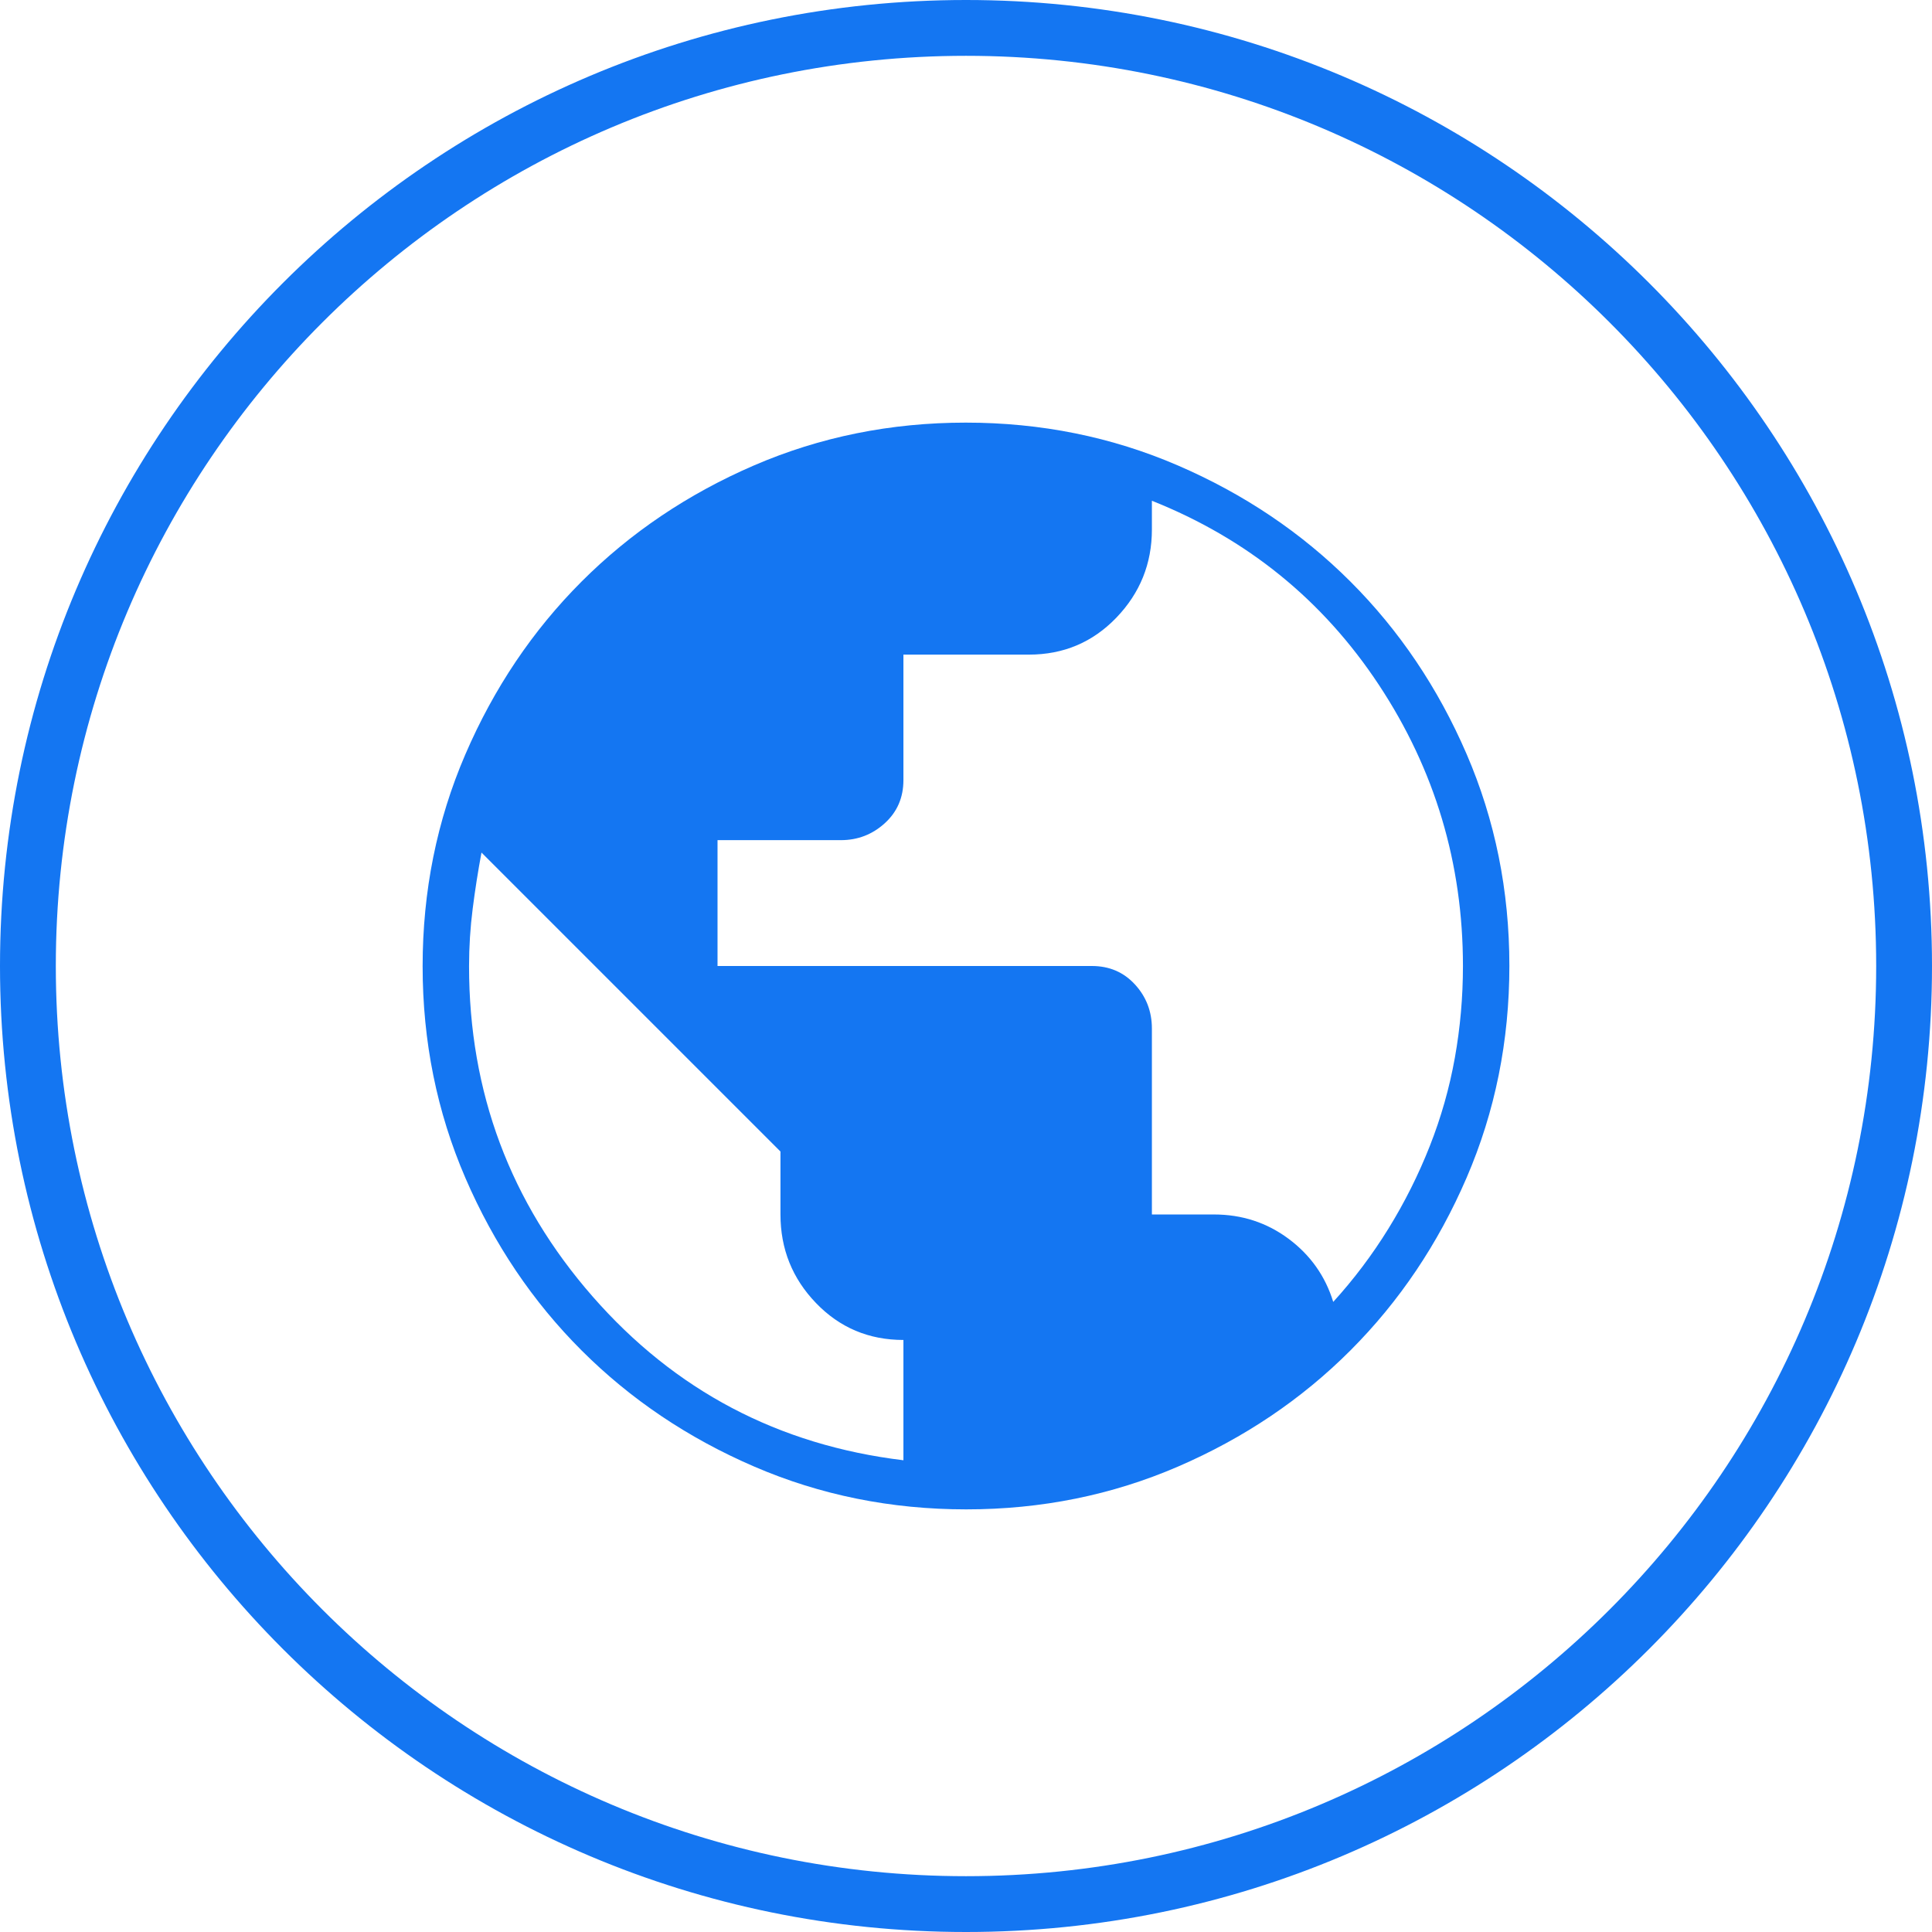
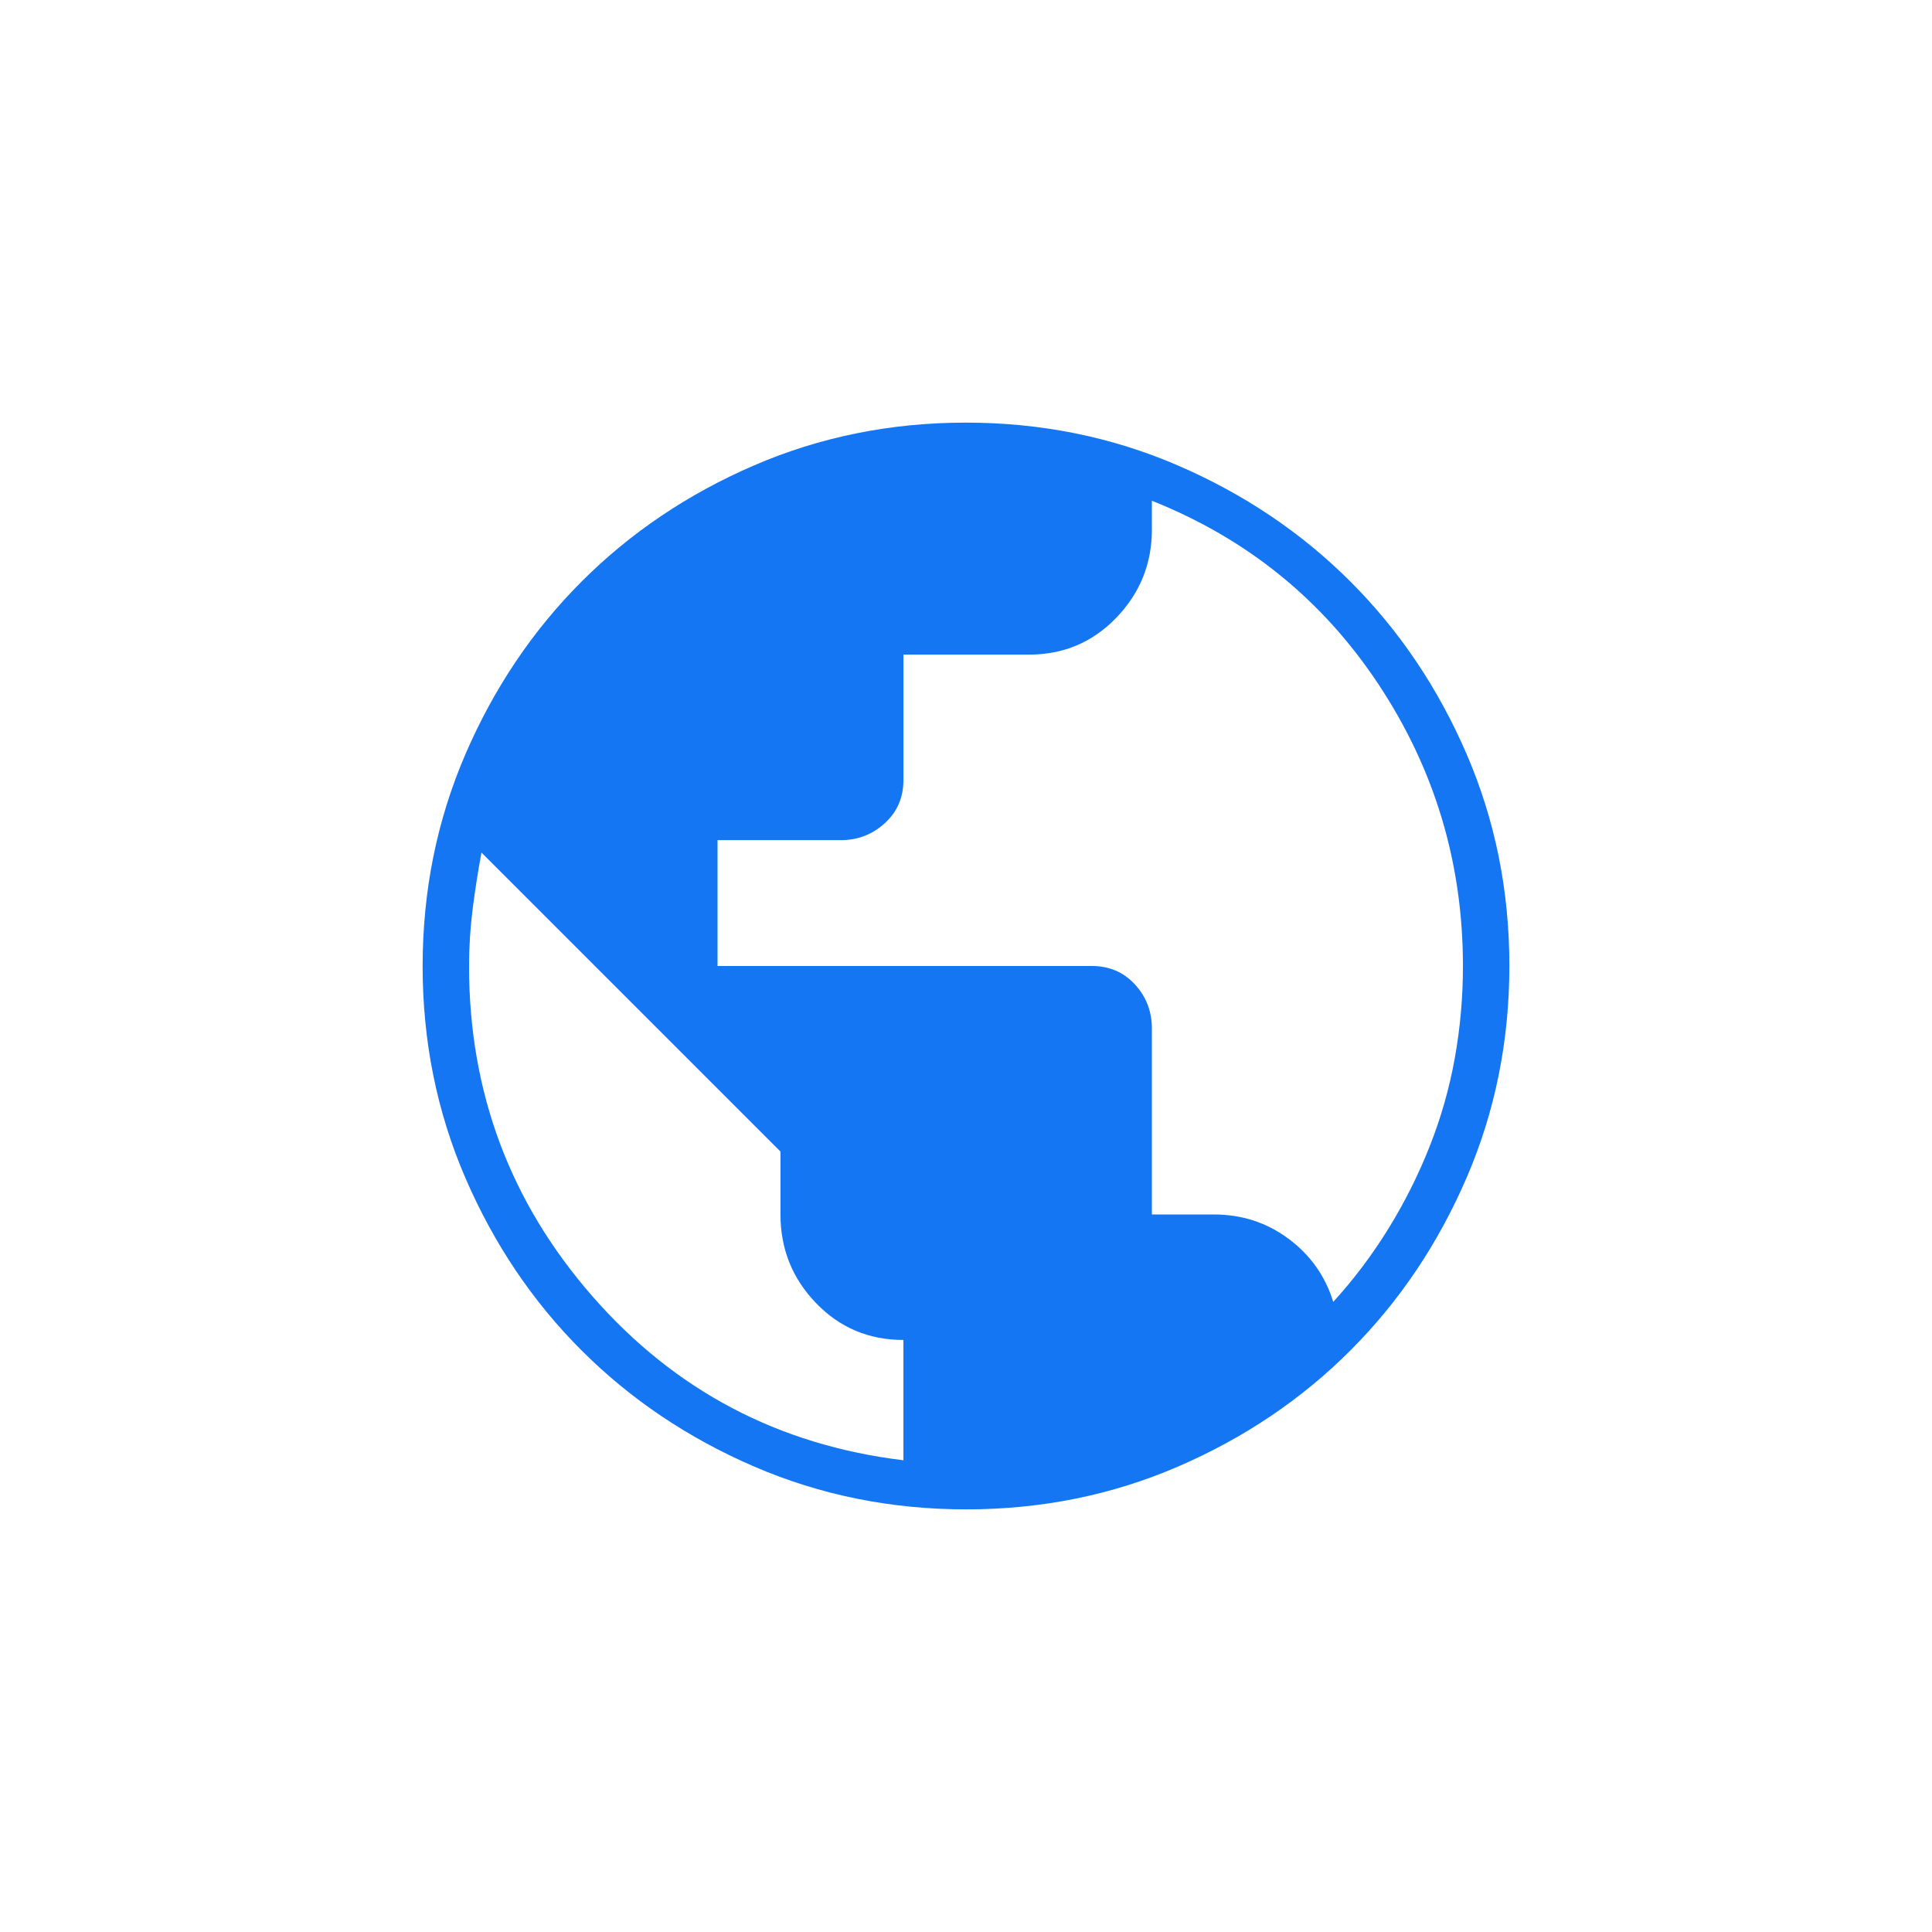
<svg xmlns="http://www.w3.org/2000/svg" width="64" height="64" viewBox="0 0 64 64" fill="none">
  <path d="M32.007 50C29.518 50 27.177 49.528 24.986 48.583C22.795 47.638 20.889 46.356 19.268 44.737C17.647 43.118 16.364 41.213 15.418 39.024C14.473 36.835 14 34.496 14 32.007C14 29.518 14.472 27.177 15.417 24.986C16.362 22.795 17.644 20.889 19.263 19.268C20.883 17.647 22.787 16.364 24.976 15.418C27.165 14.473 29.504 14 31.993 14C34.482 14 36.823 14.472 39.014 15.417C41.205 16.362 43.111 17.644 44.732 19.263C46.353 20.882 47.636 22.787 48.582 24.976C49.527 27.165 50 29.504 50 31.993C50 34.482 49.528 36.823 48.583 39.014C47.638 41.205 46.356 43.111 44.737 44.732C43.118 46.353 41.213 47.636 39.024 48.582C36.835 49.527 34.496 50 32.007 50ZM29.927 48.373V44.388C28.781 44.388 27.816 43.981 27.031 43.165C26.246 42.35 25.854 41.372 25.854 40.231V38.146L15.95 28.242C15.835 28.858 15.737 29.479 15.658 30.105C15.578 30.731 15.538 31.366 15.538 32.009C15.538 36.182 16.902 39.828 19.629 42.946C22.356 46.064 25.788 47.873 29.927 48.373ZM44.165 43.127C44.847 42.378 45.457 41.569 45.994 40.699C46.531 39.83 46.987 38.919 47.362 37.969C47.737 37.018 48.014 36.044 48.193 35.045C48.372 34.046 48.462 33.031 48.462 32C48.462 28.601 47.533 25.497 45.677 22.687C43.821 19.878 41.314 17.845 38.158 16.588V17.54C38.158 18.672 37.765 19.646 36.98 20.462C36.195 21.277 35.23 21.685 34.085 21.685H29.927V25.842C29.927 26.42 29.721 26.896 29.31 27.27C28.898 27.644 28.413 27.831 27.856 27.831H23.769V32H36.169C36.747 32 37.223 32.204 37.597 32.612C37.971 33.019 38.158 33.506 38.158 34.073V40.231H40.215C41.141 40.231 41.965 40.5 42.688 41.038C43.41 41.577 43.903 42.273 44.165 43.127Z" fill="#1476F2" />
-   <path fill-rule="evenodd" clip-rule="evenodd" d="M32 62.151C48.652 62.151 62.151 48.652 62.151 32C62.151 15.348 48.652 1.849 32 1.849C15.348 1.849 1.849 15.348 1.849 32C1.849 48.652 15.348 62.151 32 62.151ZM32 64C49.673 64 64 49.673 64 32C64 14.327 49.673 0 32 0C14.327 0 0 14.327 0 32C0 49.673 14.327 64 32 64Z" fill="#1476F2" />
</svg>